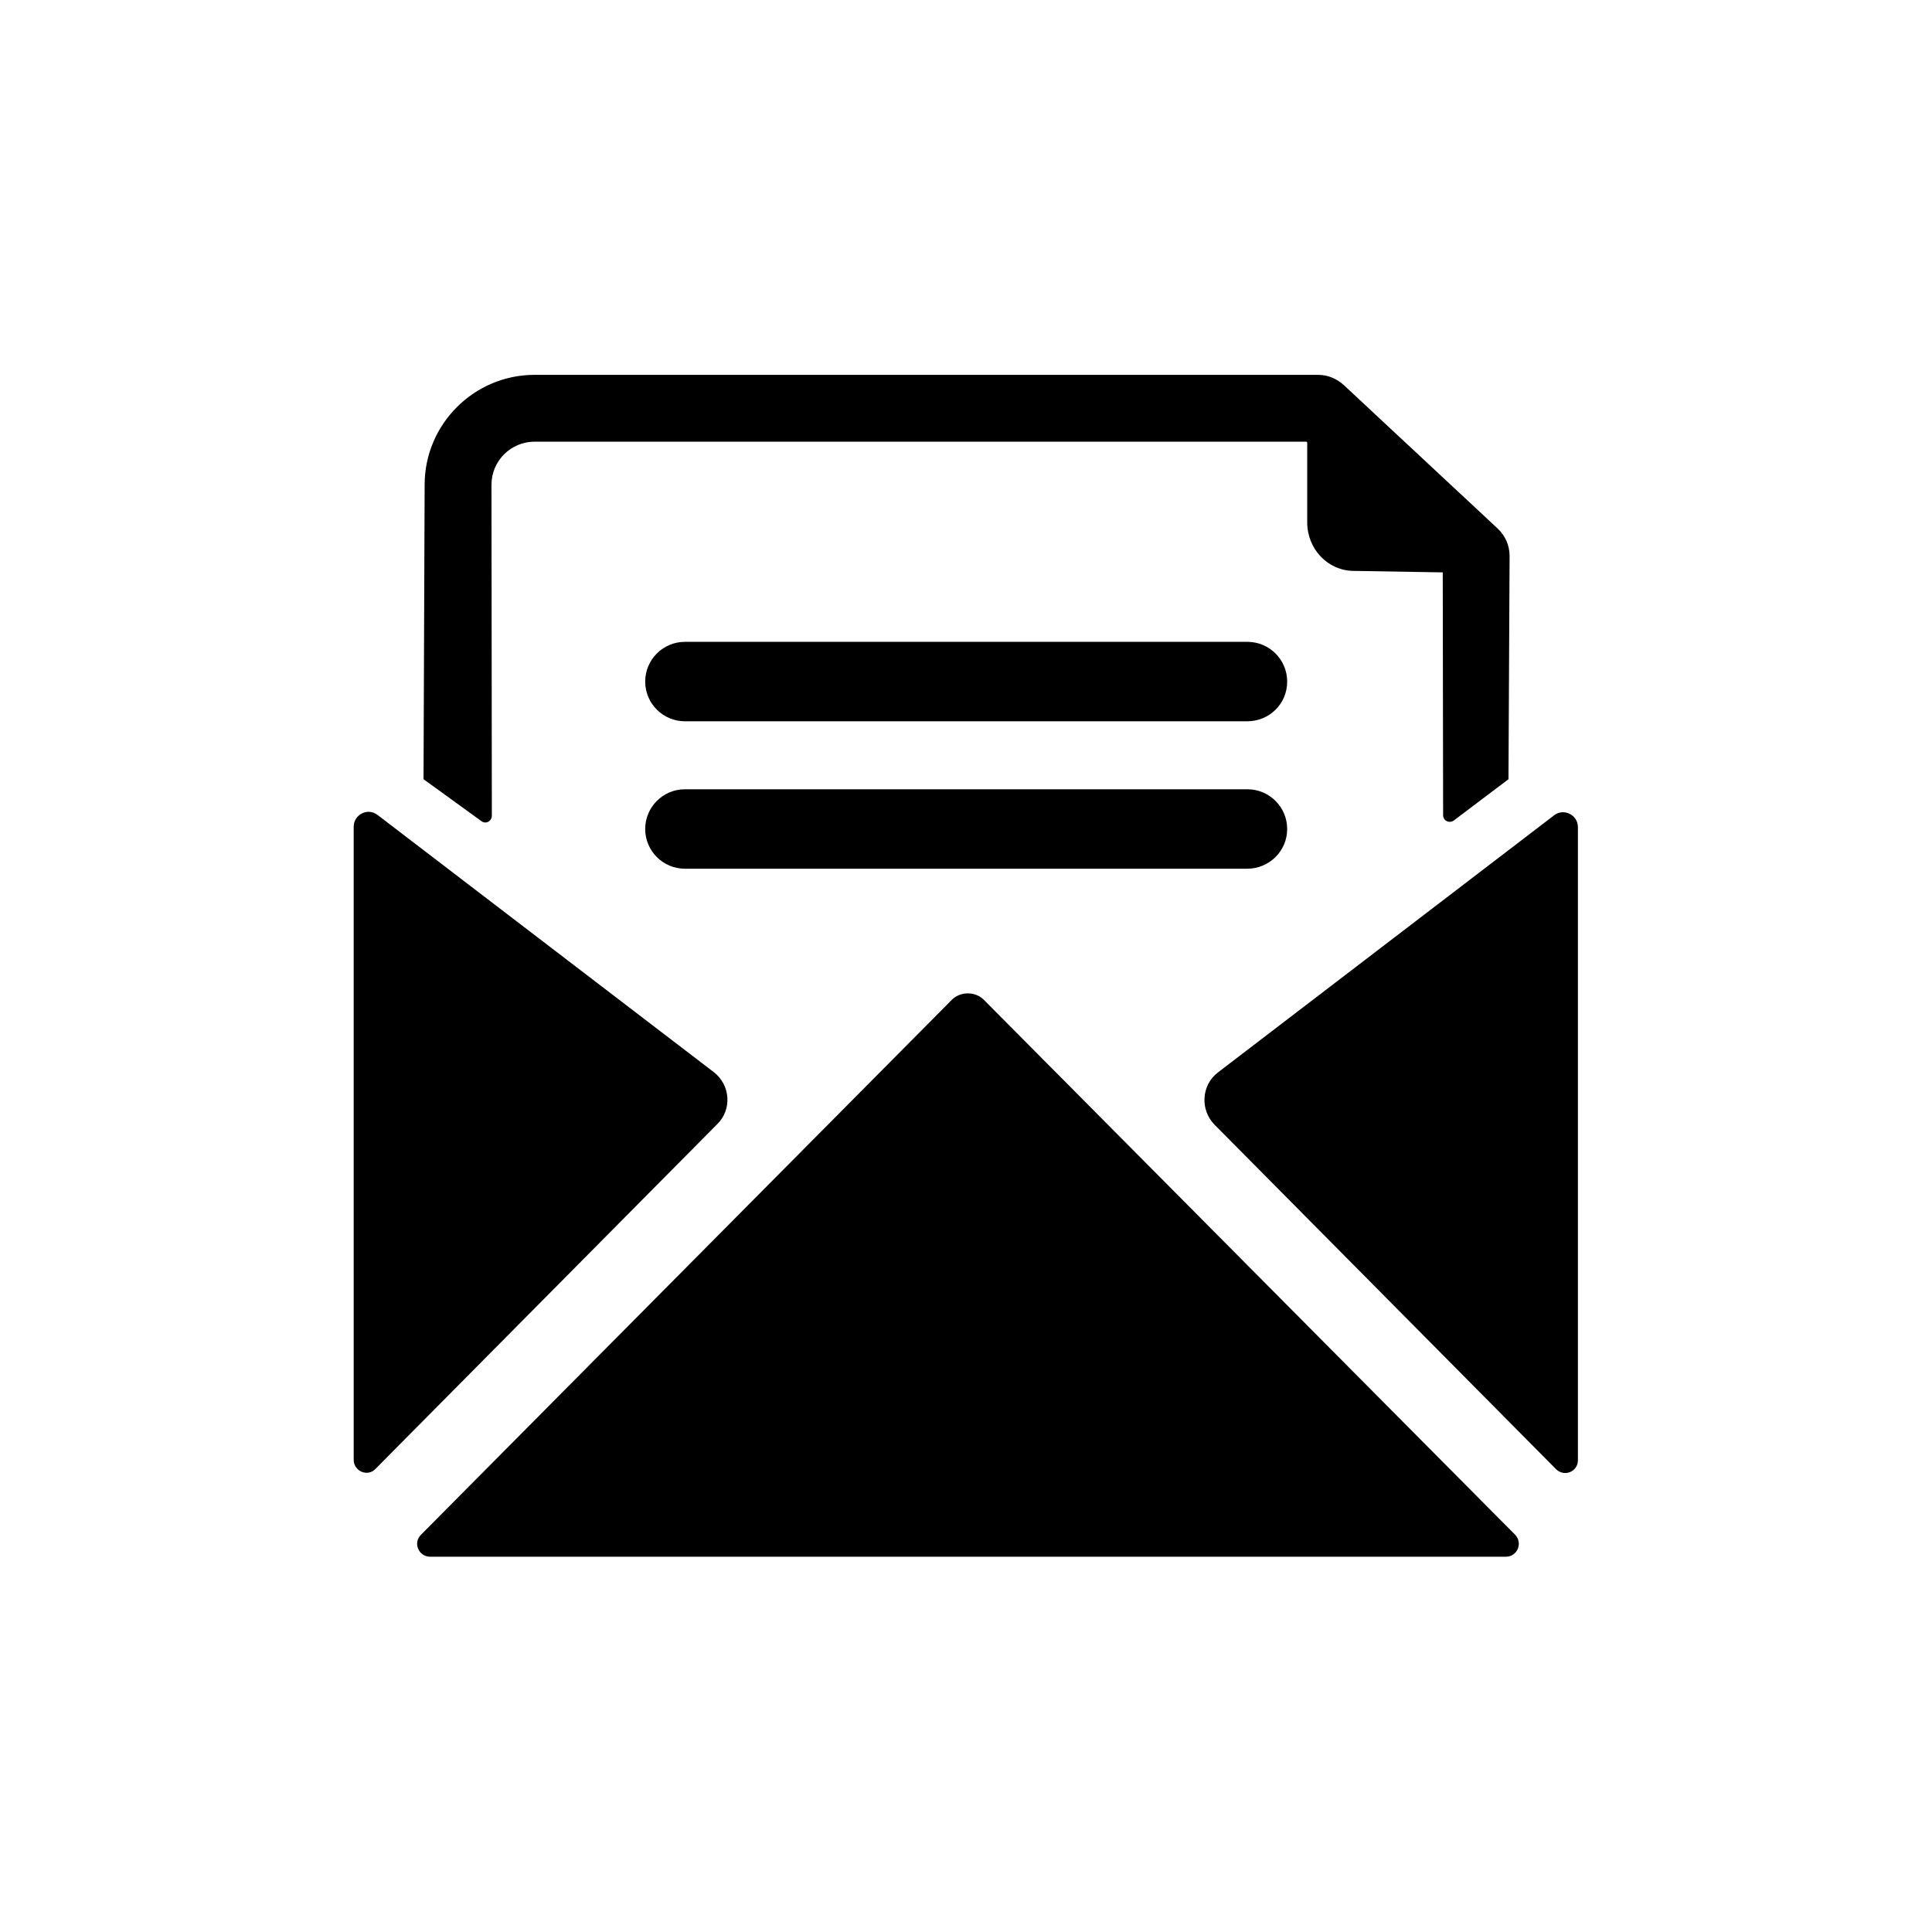
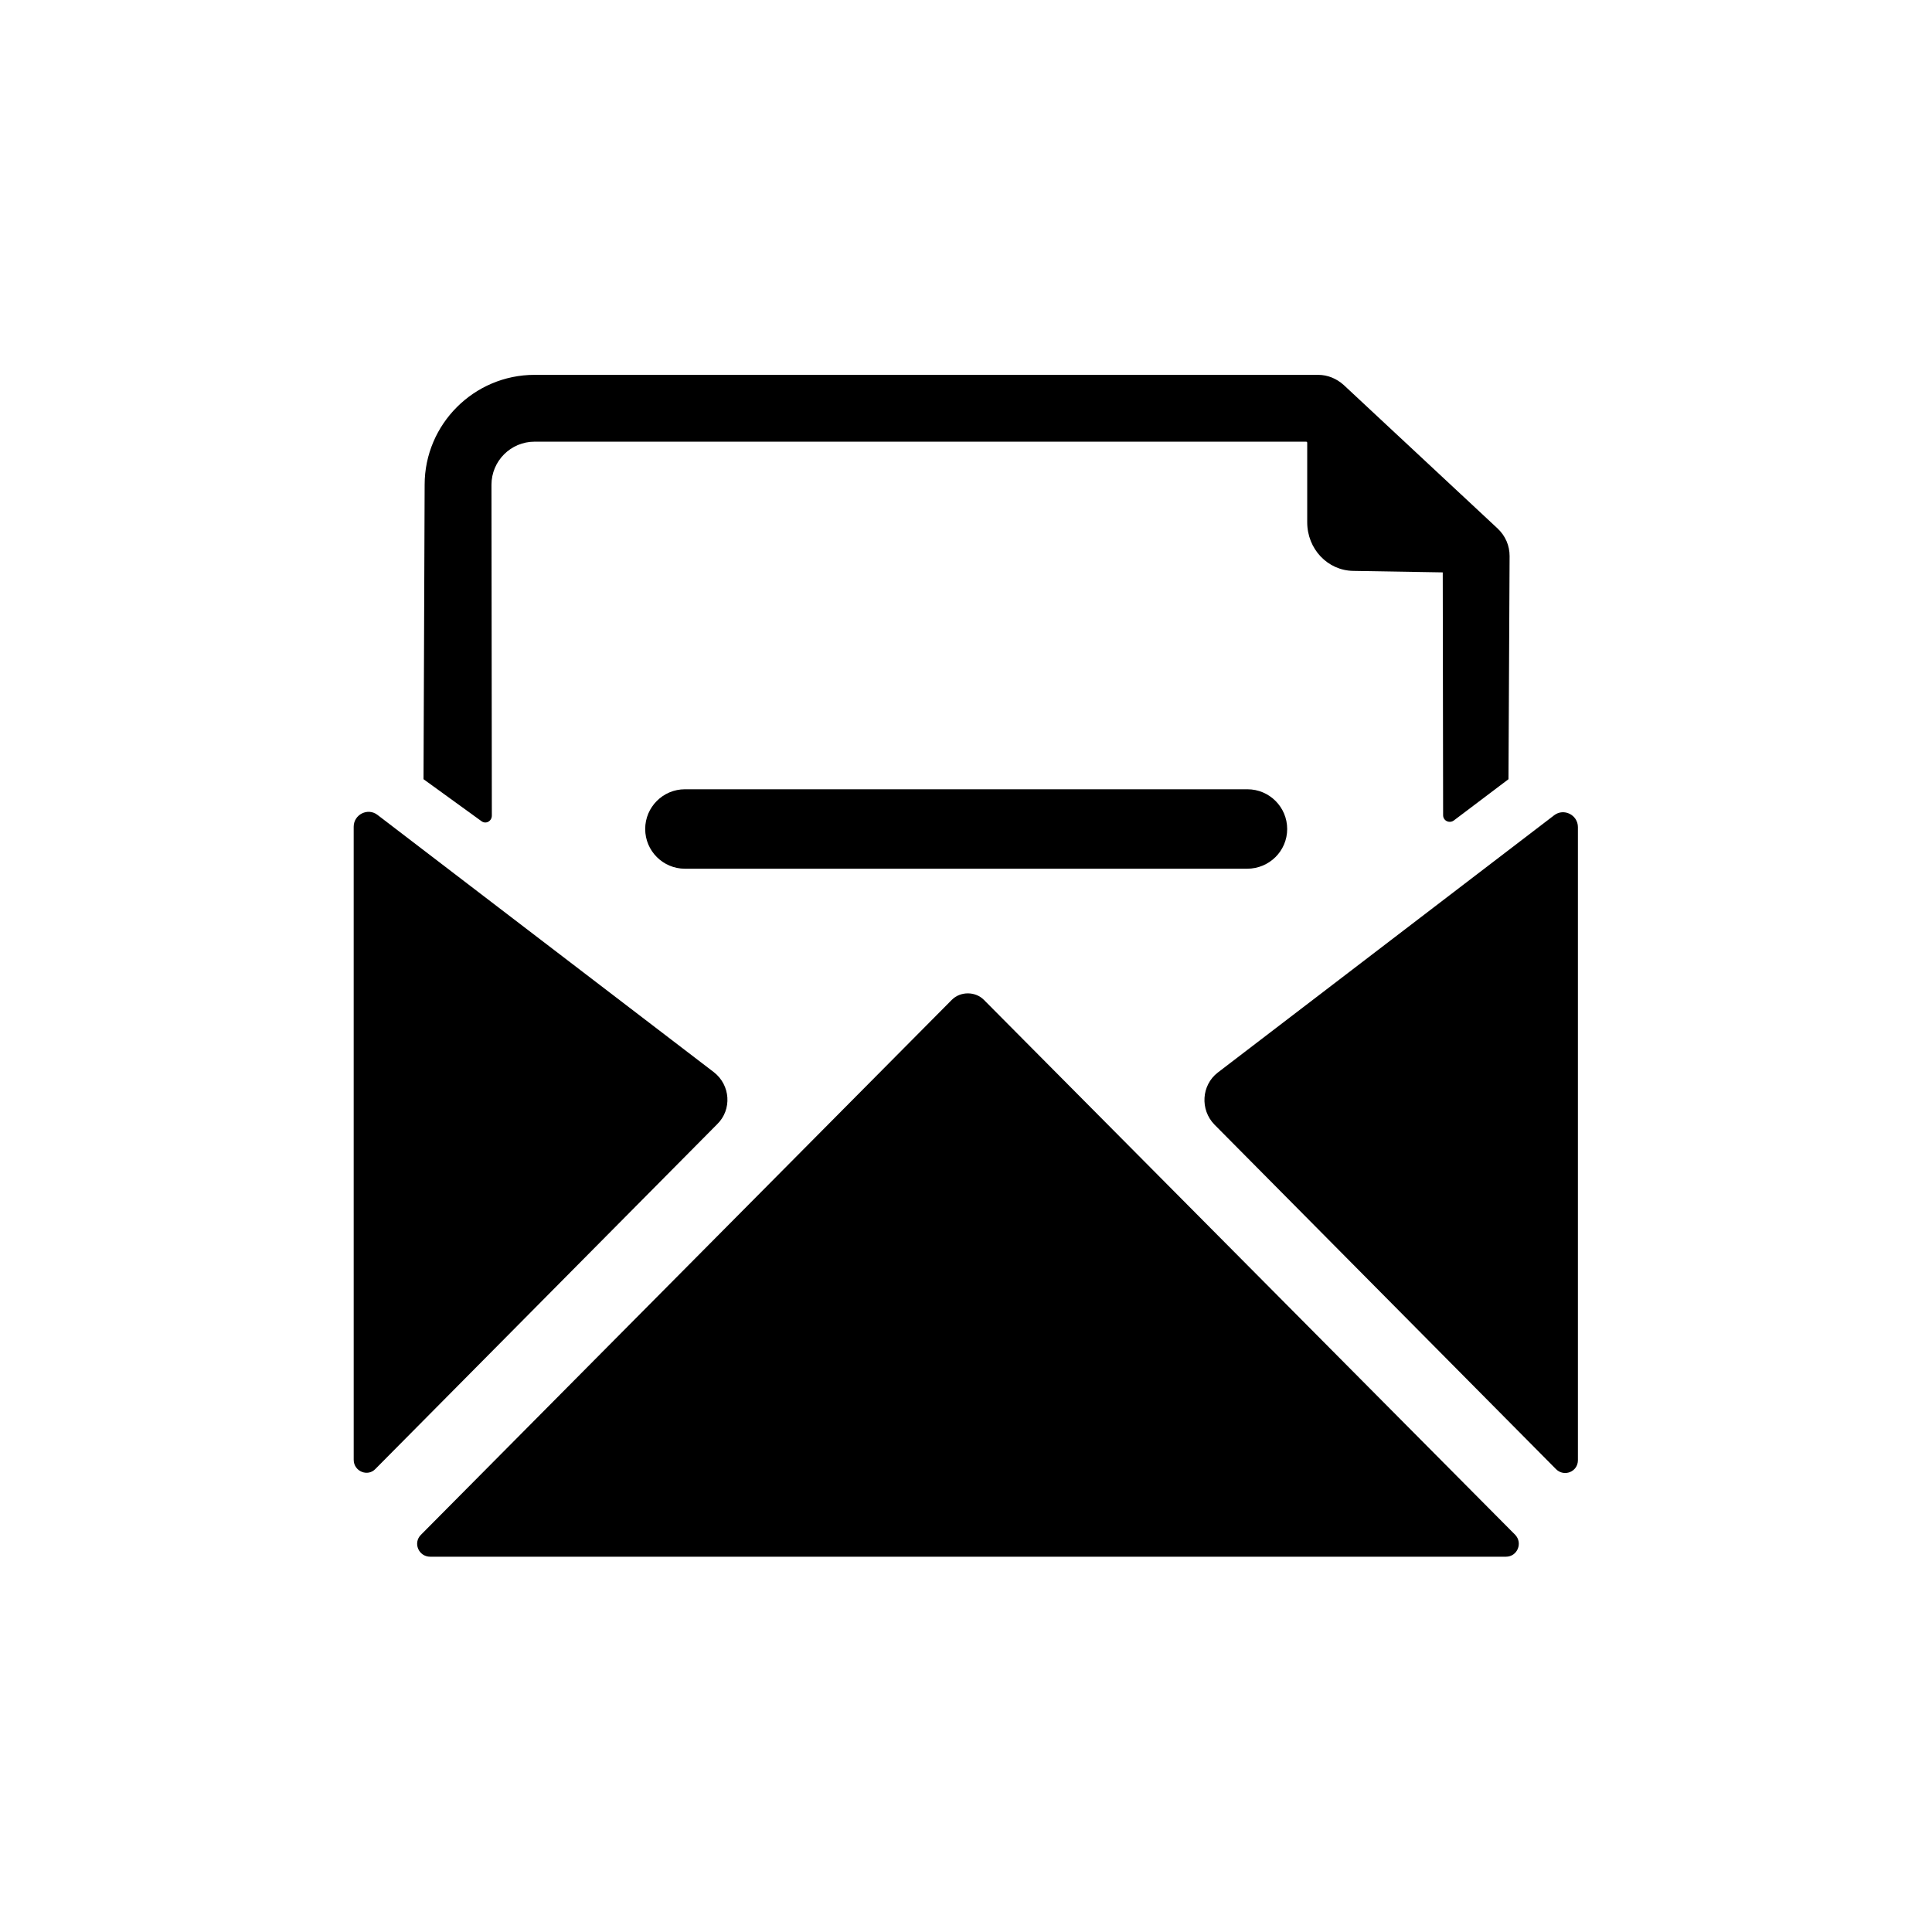
<svg xmlns="http://www.w3.org/2000/svg" fill="#000000" width="800px" height="800px" version="1.1" viewBox="144 144 512 512">
  <g>
    <path d="m404.72 408.95c-2.262-2.262-6.199-2.262-8.461 0l-140.71 141.79c-2.164 2.164-0.59 5.805 2.461 5.805h285.07c3.051 0 4.527-3.641 2.461-5.805z" />
    <path d="m333.18 428.14-89.152-68.191c-2.559-1.969-6.297-0.098-6.297 3.148v85.902l0.004 81.871c0 3.051 3.738 4.625 5.805 2.363l90.527-91.316c3.938-3.84 3.543-10.332-0.887-13.777z" />
    <path d="m465.83 442.02 90.527 91.316c2.164 2.164 5.805 0.688 5.805-2.363v-167.77c0-3.246-3.738-5.117-6.297-3.148l-89.152 68.191c-4.328 3.344-4.719 9.836-0.883 13.773z" />
-     <path d="m474.49 335.15h-148.98c-5.805 0-10.527-4.723-10.527-10.527s4.723-10.527 10.527-10.527h149.08c5.805 0 10.527 4.723 10.527 10.527 0 5.902-4.723 10.527-10.625 10.527z" />
    <path d="m474.49 374.22h-148.98c-5.805 0-10.527-4.723-10.527-10.527 0-5.805 4.723-10.527 10.527-10.527h149.08c5.805 0 10.527 4.723 10.527 10.527 0 5.805-4.723 10.527-10.625 10.527z" />
    <path d="m500.07 246c-1.871-1.672-4.231-2.656-6.691-2.656l-207.72-0.004c-16.039 0-29.125 13.086-29.125 29.125l-0.297 78.031 15.352 11.121c1.18 0.887 2.754 0 2.754-1.477l-0.098-87.676c0-6.297 5.117-11.414 11.414-11.414h204.57l0.195 0.195v21.156c0 7.086 5.41 12.793 12.203 12.891l23.715 0.395 0.098 64.355c0 1.477 1.672 2.262 2.856 1.379l14.465-10.922 0.297-59.137c0-2.754-1.082-5.312-3.148-7.281z" />
  </g>
</svg>